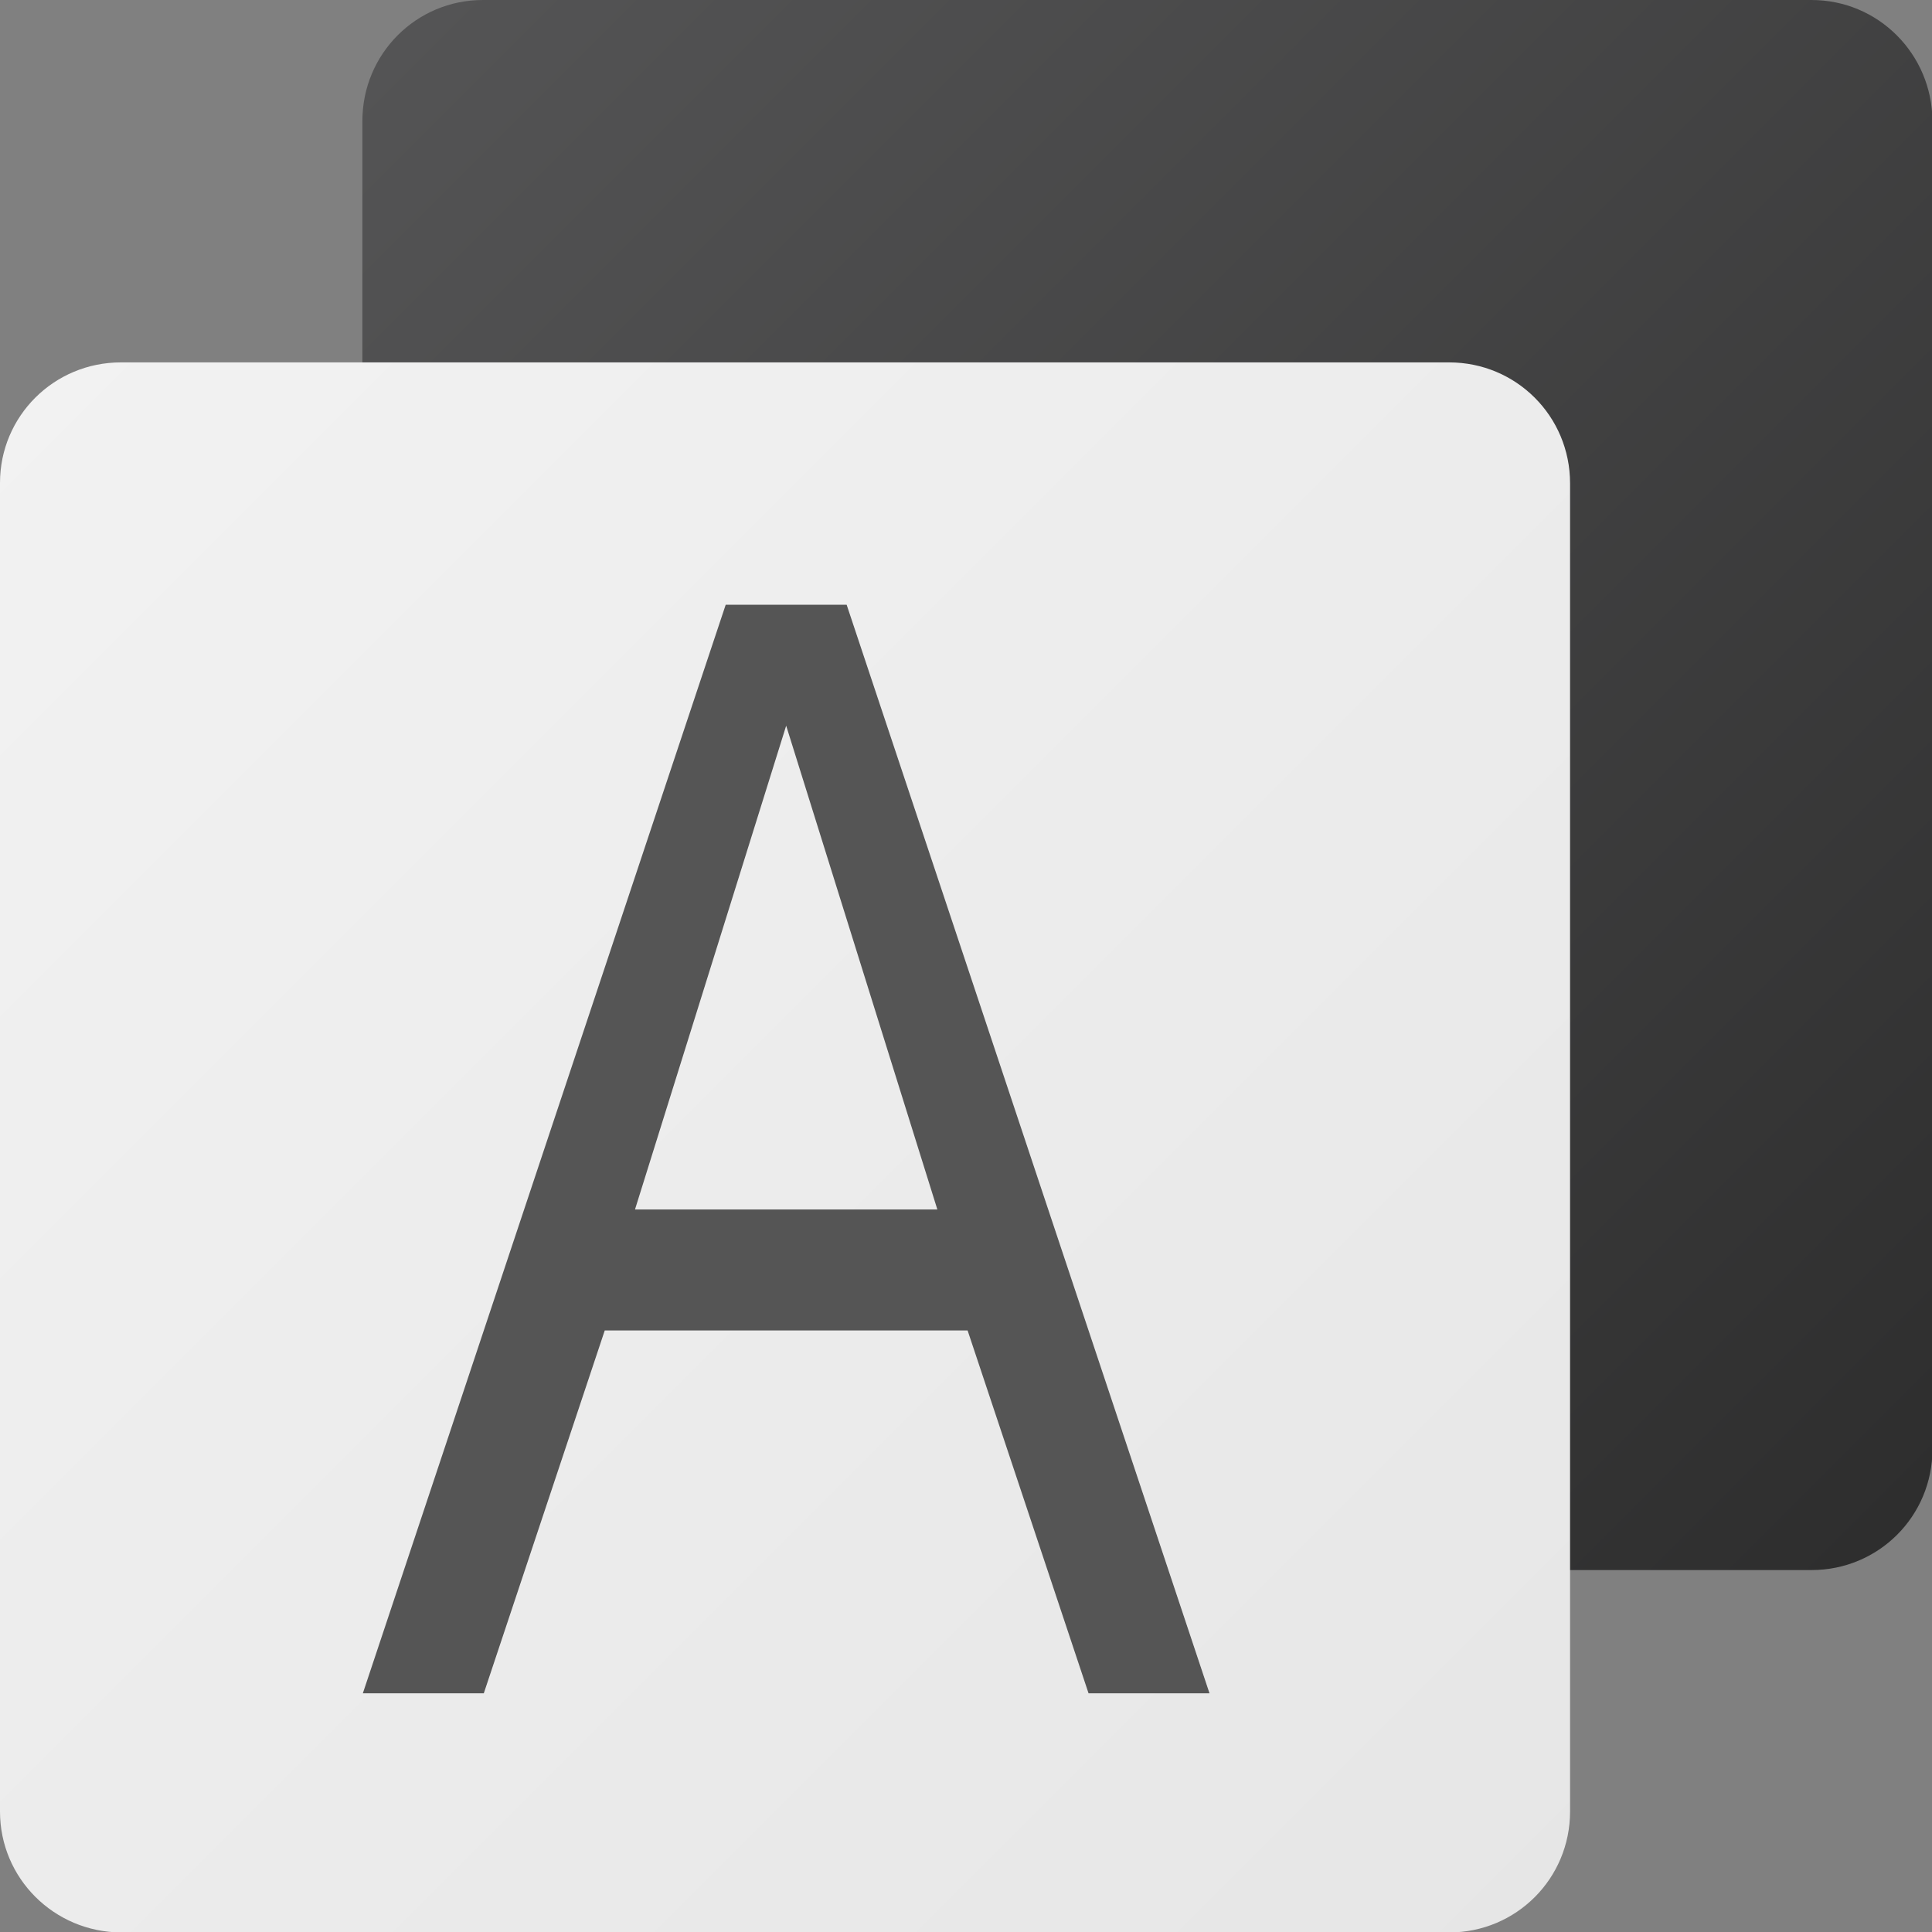
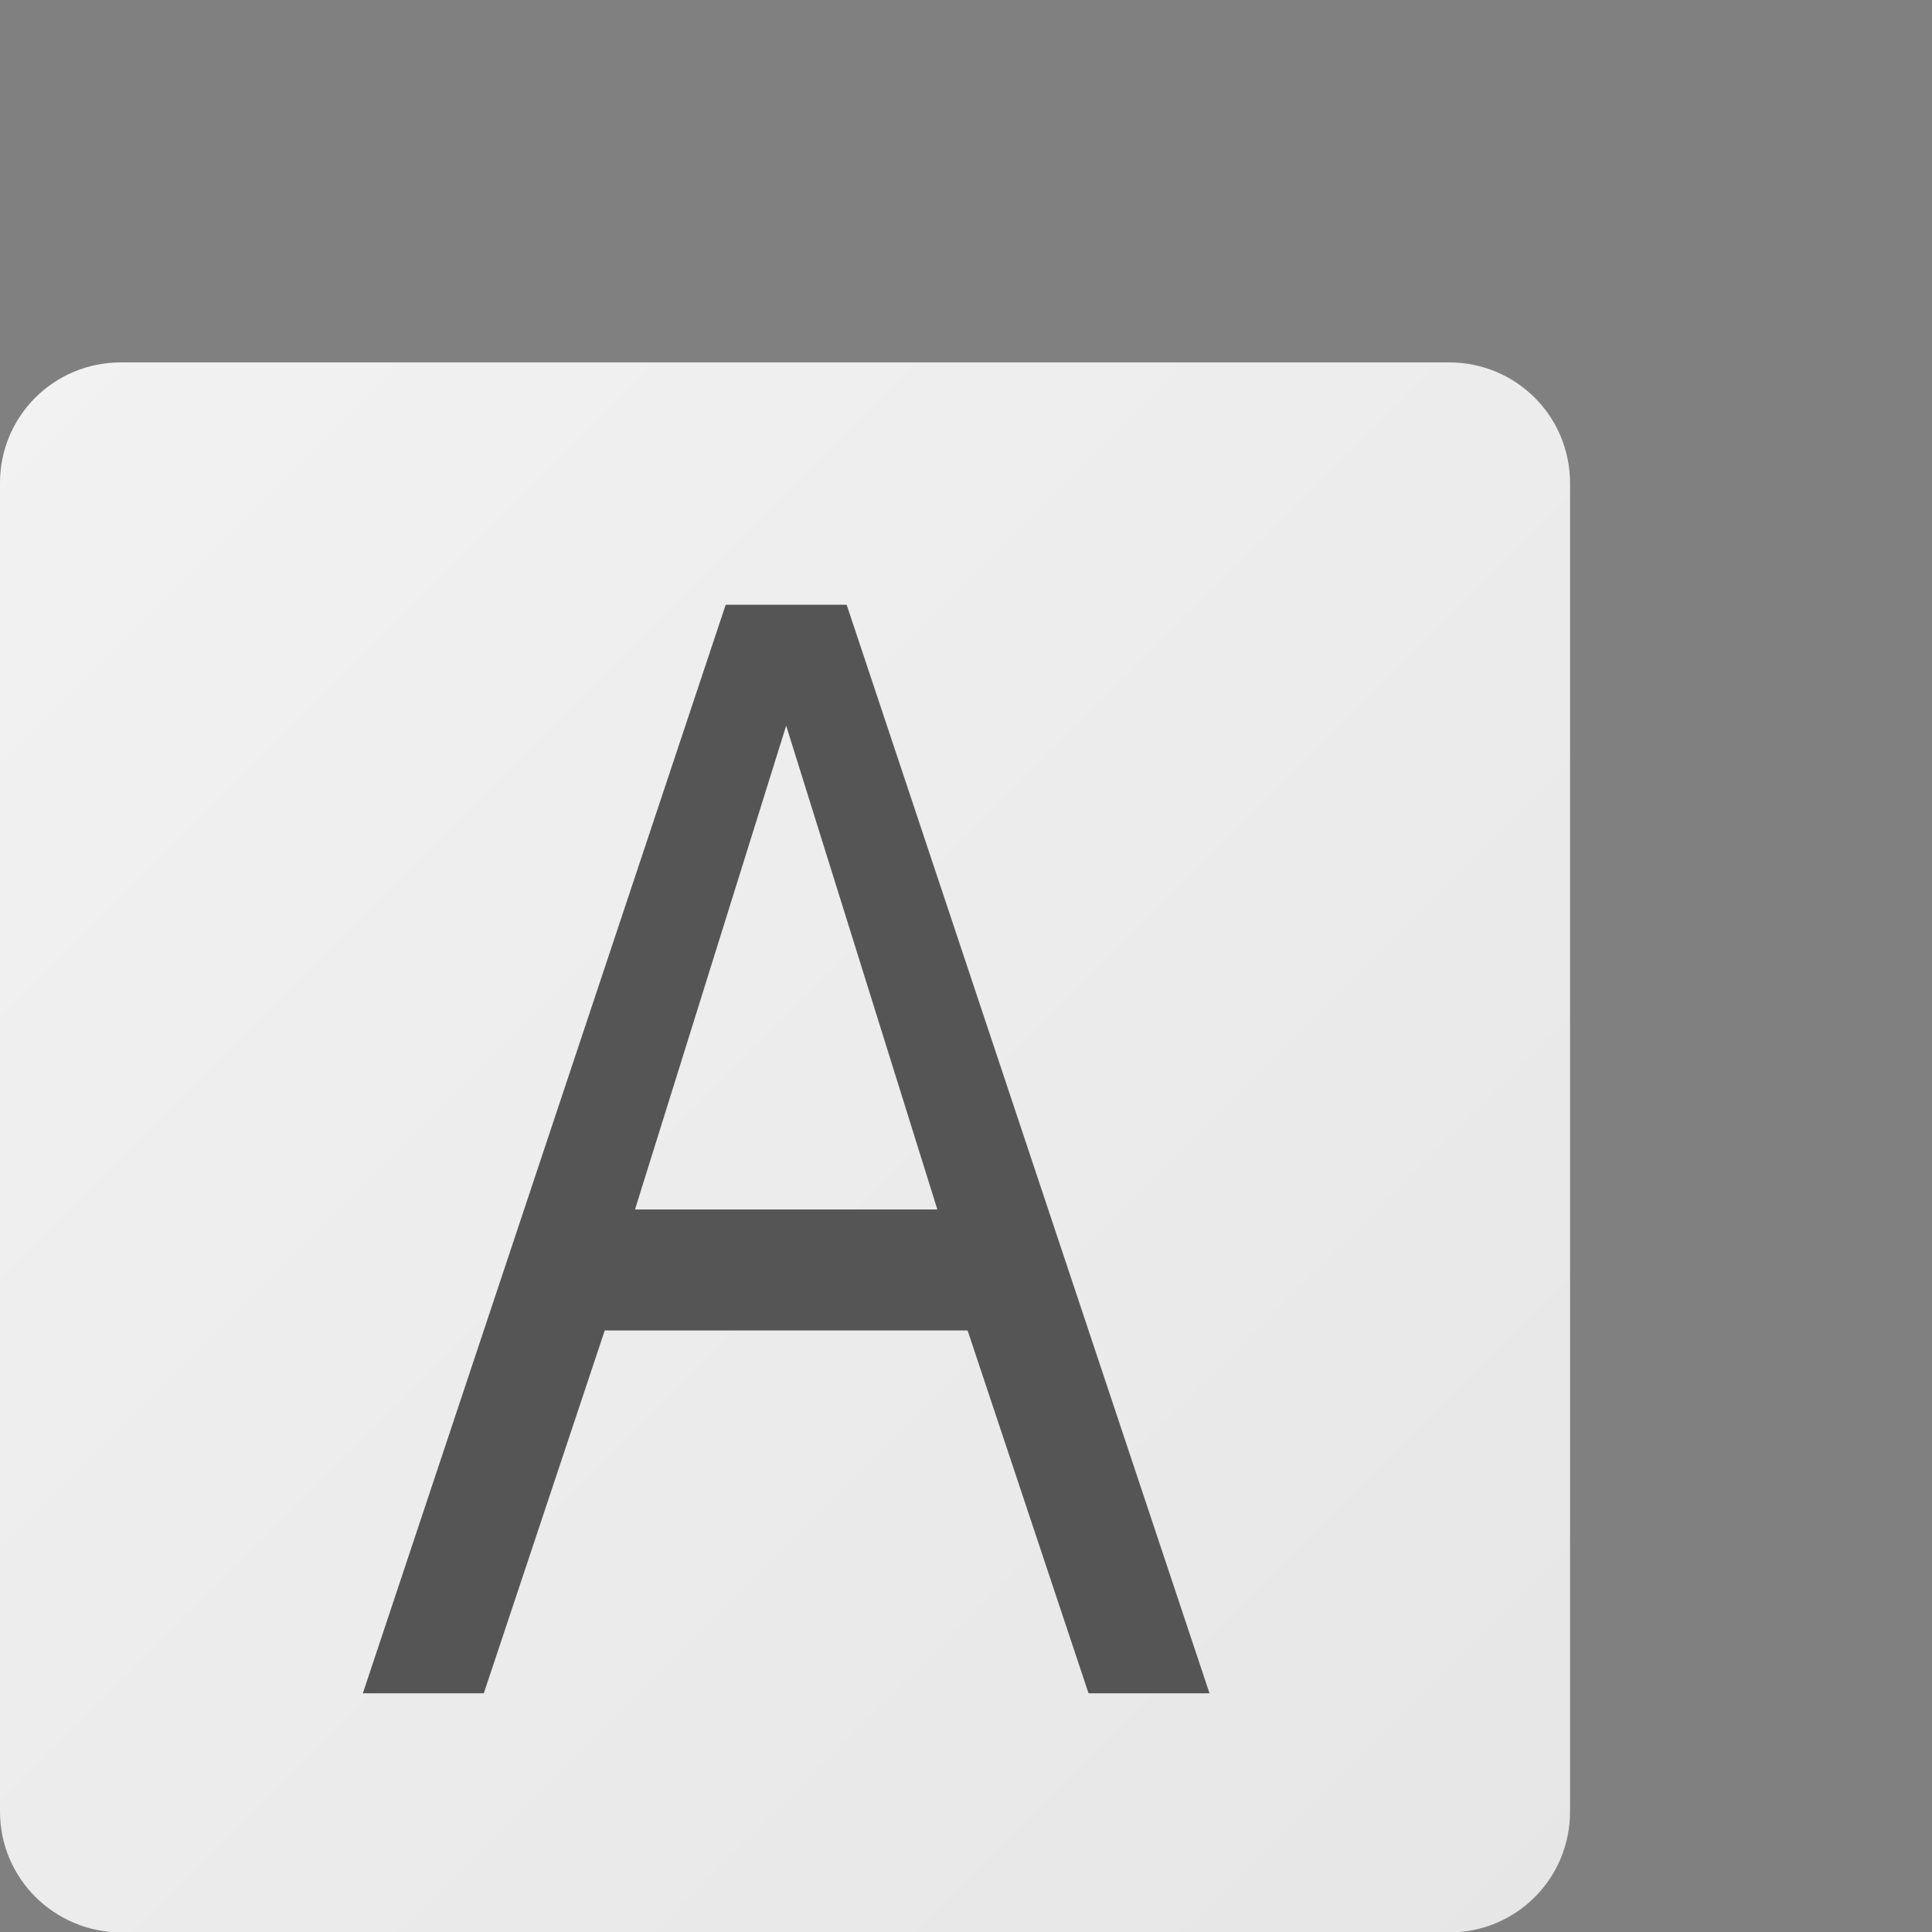
<svg xmlns="http://www.w3.org/2000/svg" xmlns:ns1="http://www.inkscape.org/namespaces/inkscape" xmlns:ns2="http://sodipodi.sourceforge.net/DTD/sodipodi-0.dtd" xmlns:xlink="http://www.w3.org/1999/xlink" width="16" height="16" viewBox="0 0 4.233 4.233" version="1.1" id="svg5" ns1:version="1.1.2 (0a00cf5339, 2022-02-04, custom)" ns2:docname="accessories-character-map.svg">
  <rect x="0" y="0" width="4.233" height="4.233" fill="#808080" stroke="none" />
  <ns2:namedview id="namedview7" pagecolor="#ffffff" bordercolor="#666666" borderopacity="1.0" ns1:pageshadow="2" ns1:pageopacity="0.0" ns1:pagecheckerboard="0" ns1:document-units="px" showgrid="false" units="px" height="32px" ns1:lockguides="false" ns1:zoom="49.9375" ns1:cx="7.9899875" ns1:cy="8" ns1:window-width="1920" ns1:window-height="1004" ns1:window-x="0" ns1:window-y="24" ns1:window-maximized="1" ns1:current-layer="svg5" />
  <defs id="defs2">
    <linearGradient ns1:collect="always" xlink:href="#linearGradient223269" id="linearGradient862" x1="4" y1="4" x2="30" y2="30" gradientUnits="userSpaceOnUse" gradientTransform="matrix(0.132,0,0,0.132,0.265,-0.529)" />
    <linearGradient ns1:collect="always" id="linearGradient223269">
      <stop style="stop-color:#555556;stop-opacity:1;" offset="0" id="stop223265" />
      <stop style="stop-color:#2d2d2d;stop-opacity:1" offset="1" id="stop223267" />
    </linearGradient>
    <linearGradient ns1:collect="always" xlink:href="#linearGradient1383" id="linearGradient1364" x1="1.058" y1="7.938" x2="7.938" y2="14.817" gradientUnits="userSpaceOnUse" gradientTransform="matrix(0.5,0,0,0.5,-0.529,-3.175)" />
    <linearGradient ns1:collect="always" id="linearGradient1383">
      <stop style="stop-color:#f2f2f2;stop-opacity:1" offset="0" id="stop1379" />
      <stop style="stop-color:#e6e6e6;stop-opacity:1" offset="1" id="stop1381" />
    </linearGradient>
  </defs>
-   <path id="rect846" style="fill:url(#linearGradient862);fill-opacity:1;stroke-width:1.389;stroke-linecap:round;stroke-linejoin:round" d="M 1.058,0 C 0.912,0 0.794,0.118 0.794,0.265 V 3.175 c 0,0.147 0.118,0.265 0.265,0.265 h 2.91 c 0.147,0 0.265,-0.118 0.265,-0.265 V 0.265 C 4.233,0.118 4.115,0 3.969,0 Z" ns2:nodetypes="sssssssss" />
  <path id="rect950" style="fill:url(#linearGradient1364);fill-opacity:1;stroke-width:0.794;stroke-linecap:round;stroke-linejoin:round" d="M 0.265,0.794 H 3.175 c 0.147,0 0.265,0.118 0.265,0.265 V 3.969 c 0,0.147 -0.118,0.265 -0.265,0.265 H 0.265 C 0.118,4.233 0,4.115 0,3.969 V 1.058 C 0,0.912 0.118,0.794 0.265,0.794 Z" ns2:nodetypes="sssssssss" />
  <path id="rect1743" style="opacity:1;fill:#555555;stroke-width:0.887" d="m 6,5 -3,9 h 1 l 1,-3 h 3 l 1,3 h 1 L 7,5 Z m 0.5,1 1.25,4 -2.5,0 z" transform="scale(0.265)" ns2:nodetypes="ccccccccccccc" />
</svg>